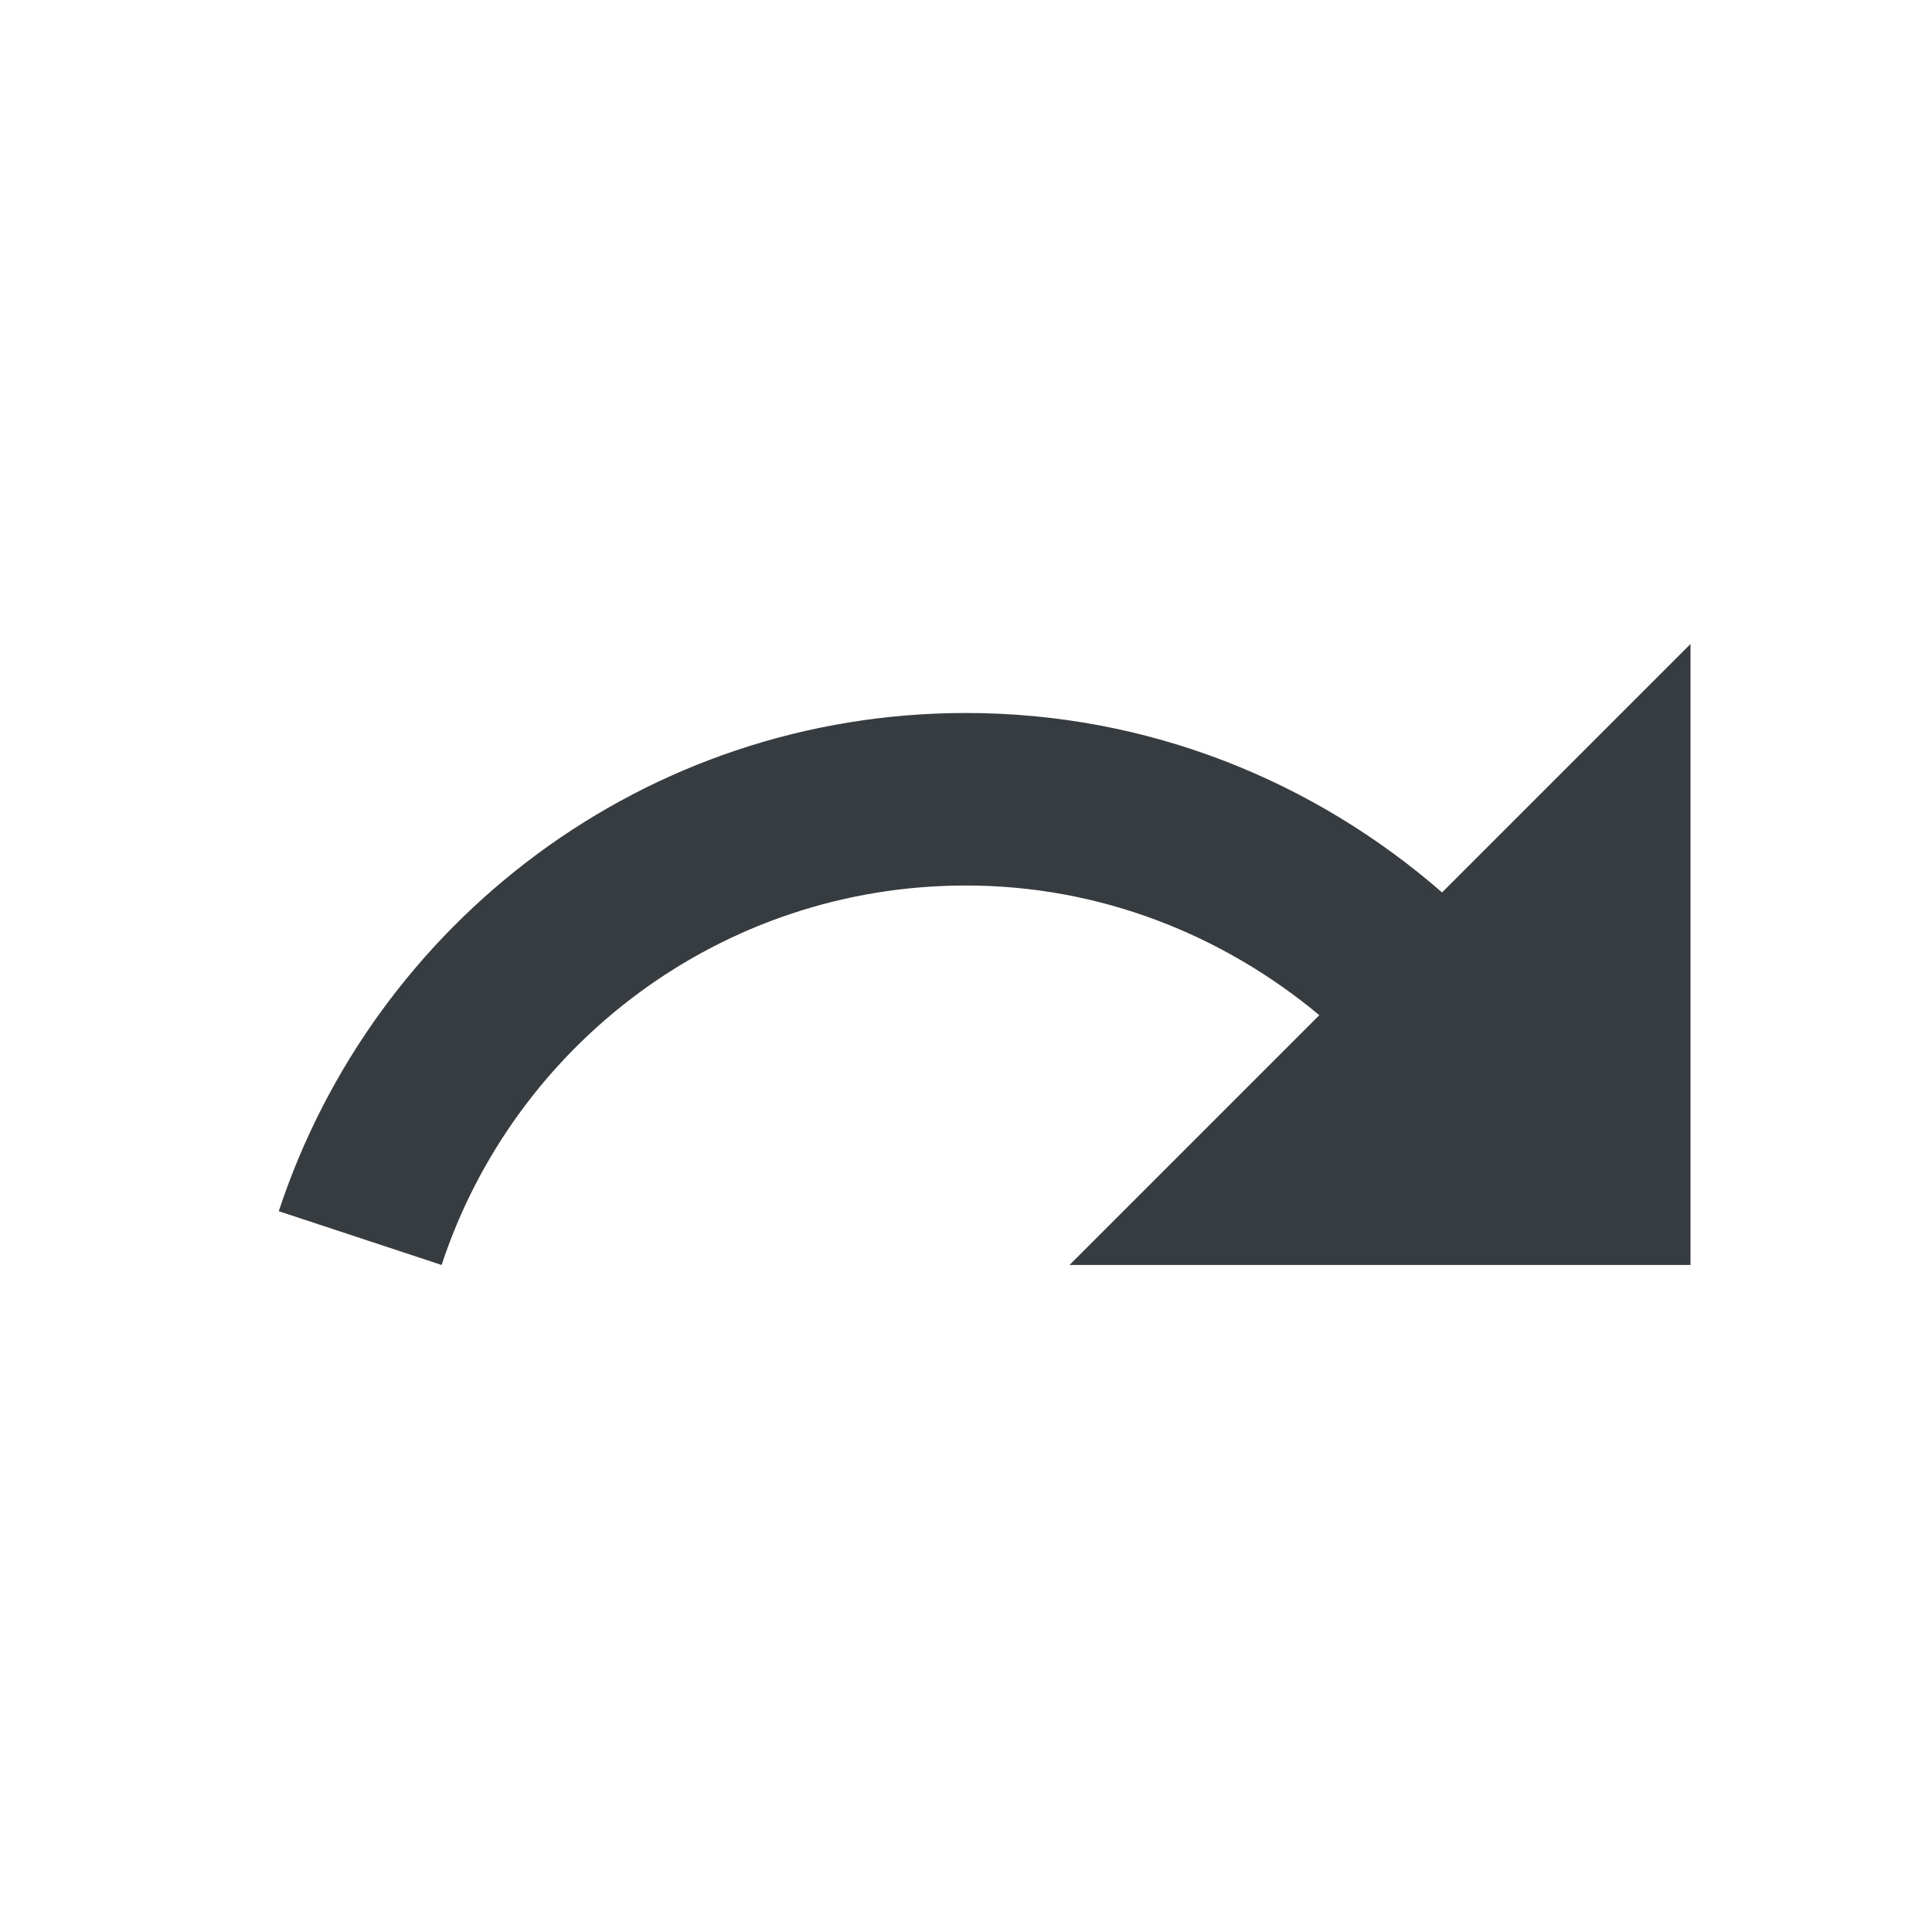
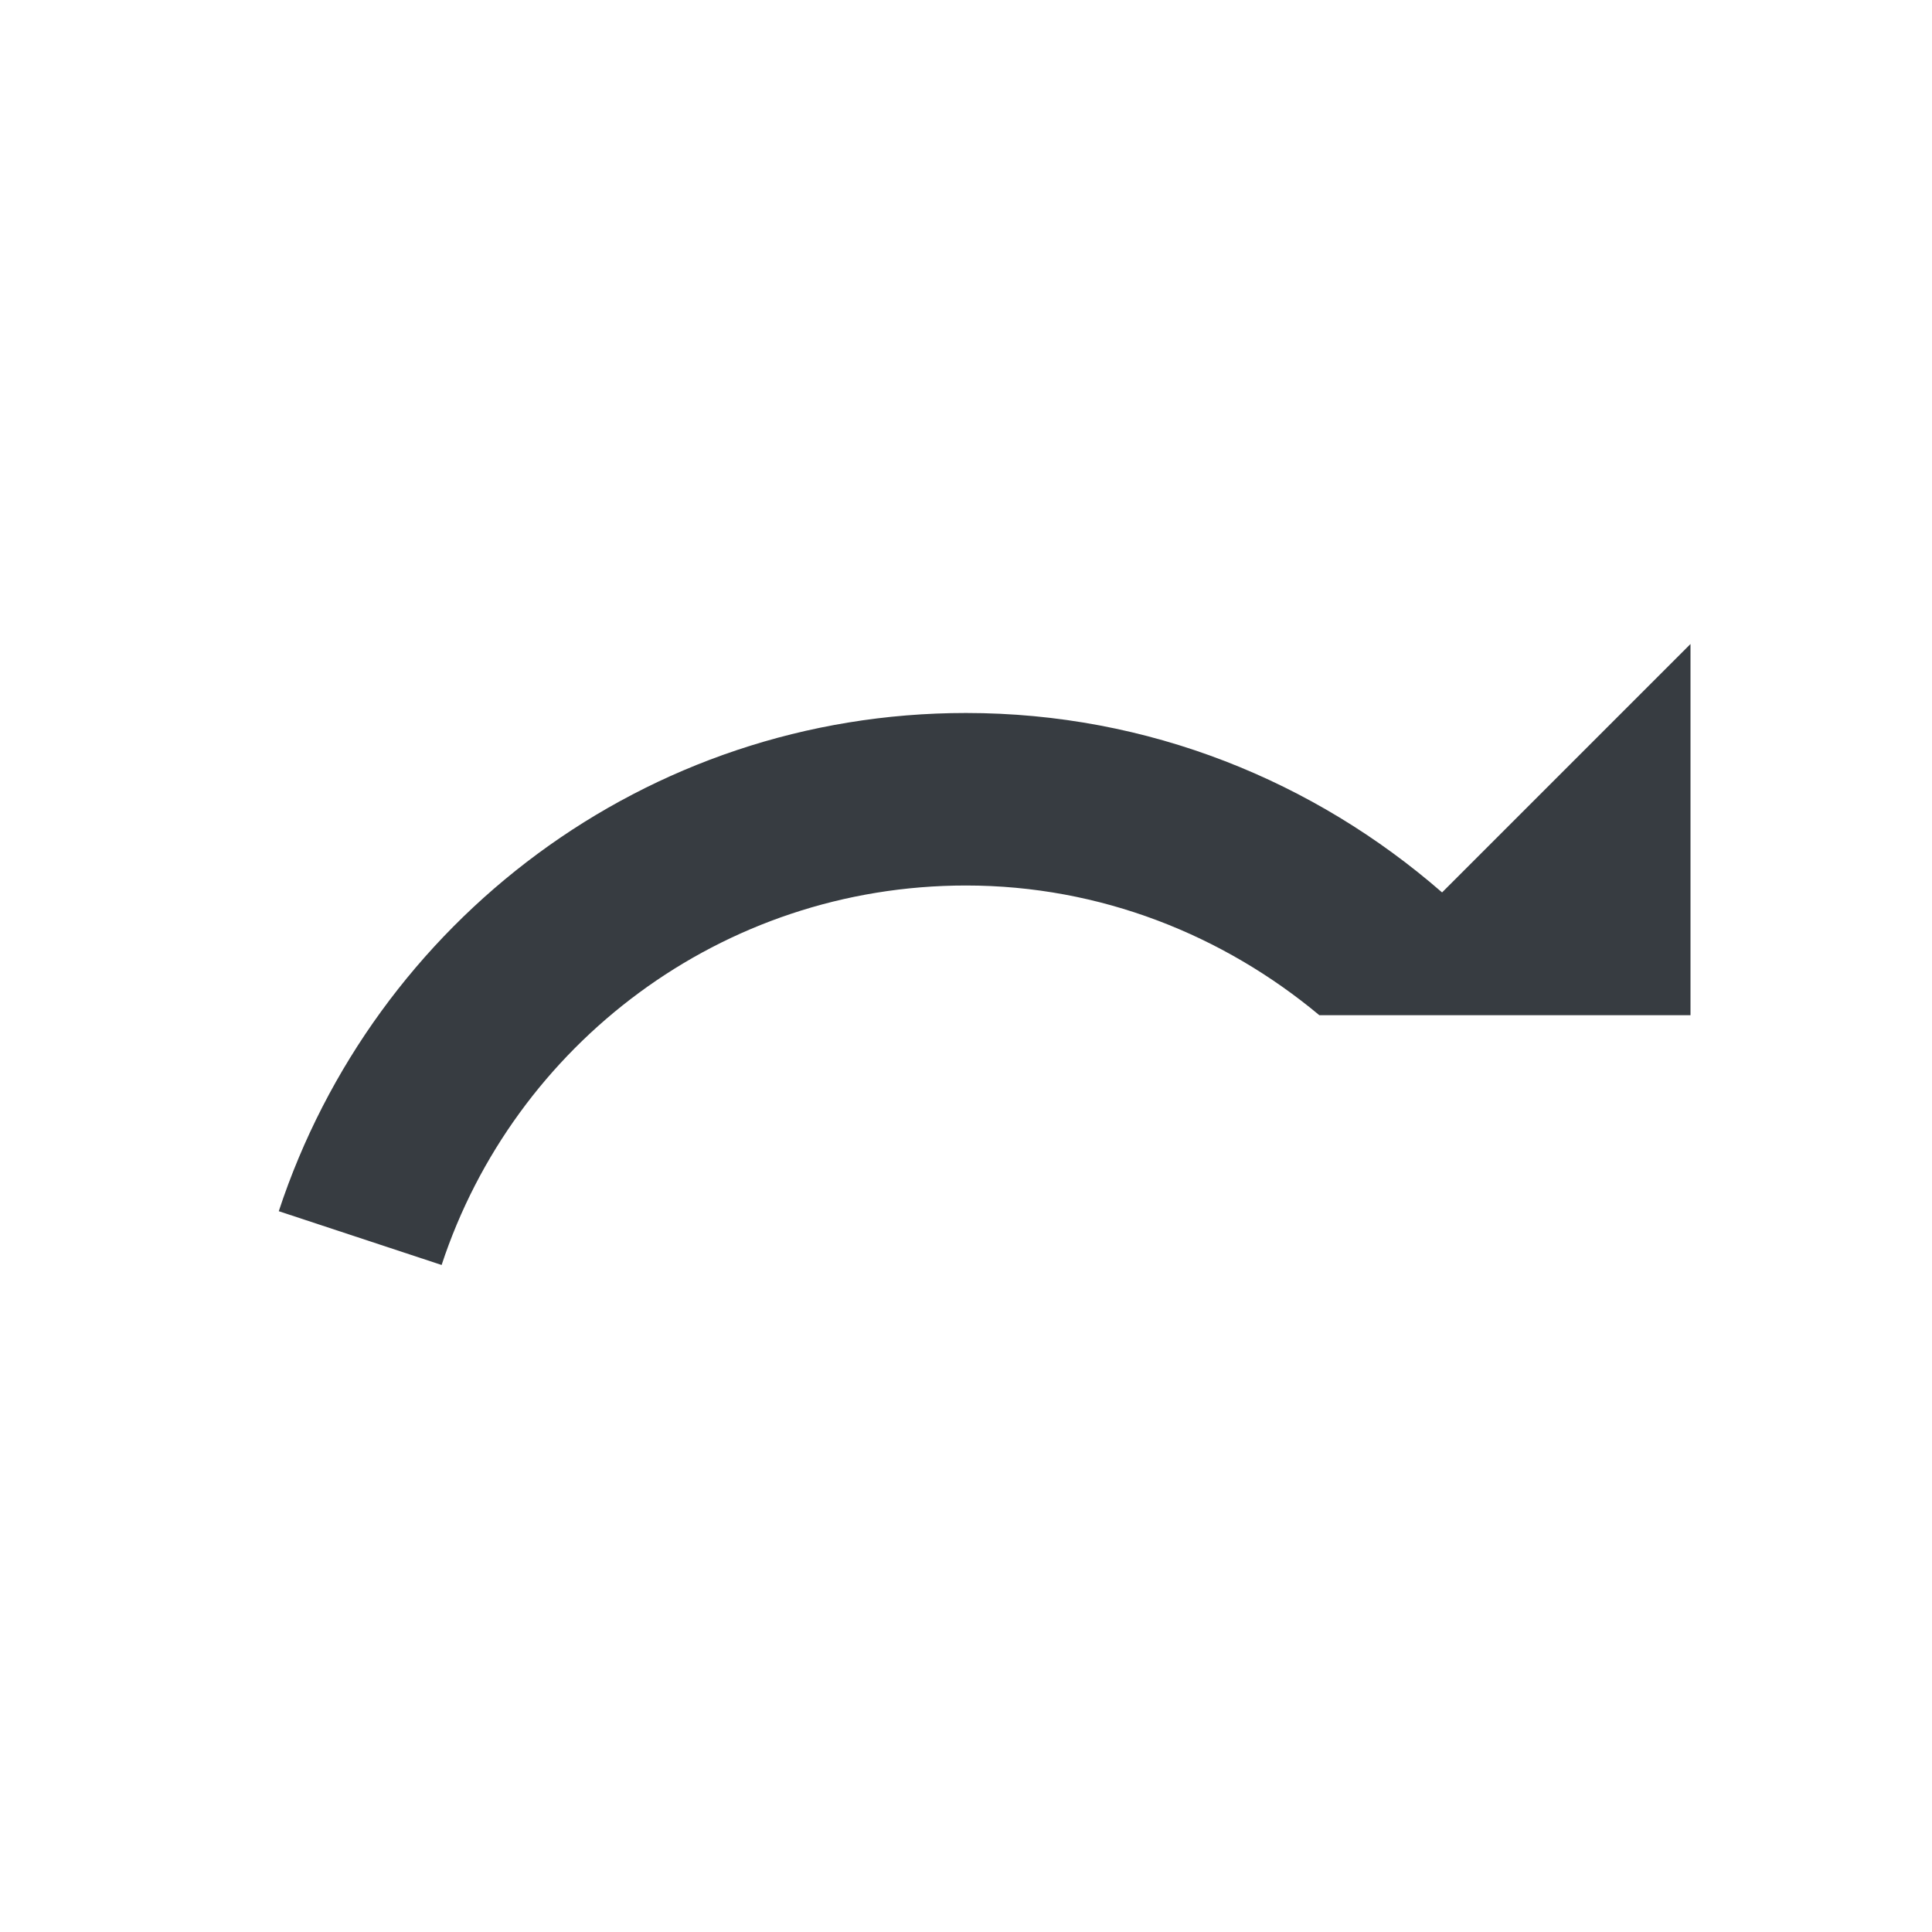
<svg xmlns="http://www.w3.org/2000/svg" viewBox="0 0 24 24" fill="none">
-   <path d="M17.914 11.086C16.329 9.706 14.271 8.857 12 8.857C8.014 8.857 4.646 11.454 3.463 15.046L5.486 15.714C6.386 12.98 8.957 11 12 11C13.671 11 15.197 11.617 16.389 12.611L13.286 15.714H21V8L17.914 11.086Z" fill="#373C41" />
+   <path d="M17.914 11.086C16.329 9.706 14.271 8.857 12 8.857C8.014 8.857 4.646 11.454 3.463 15.046L5.486 15.714C6.386 12.98 8.957 11 12 11C13.671 11 15.197 11.617 16.389 12.611H21V8L17.914 11.086Z" fill="#373C41" />
</svg>